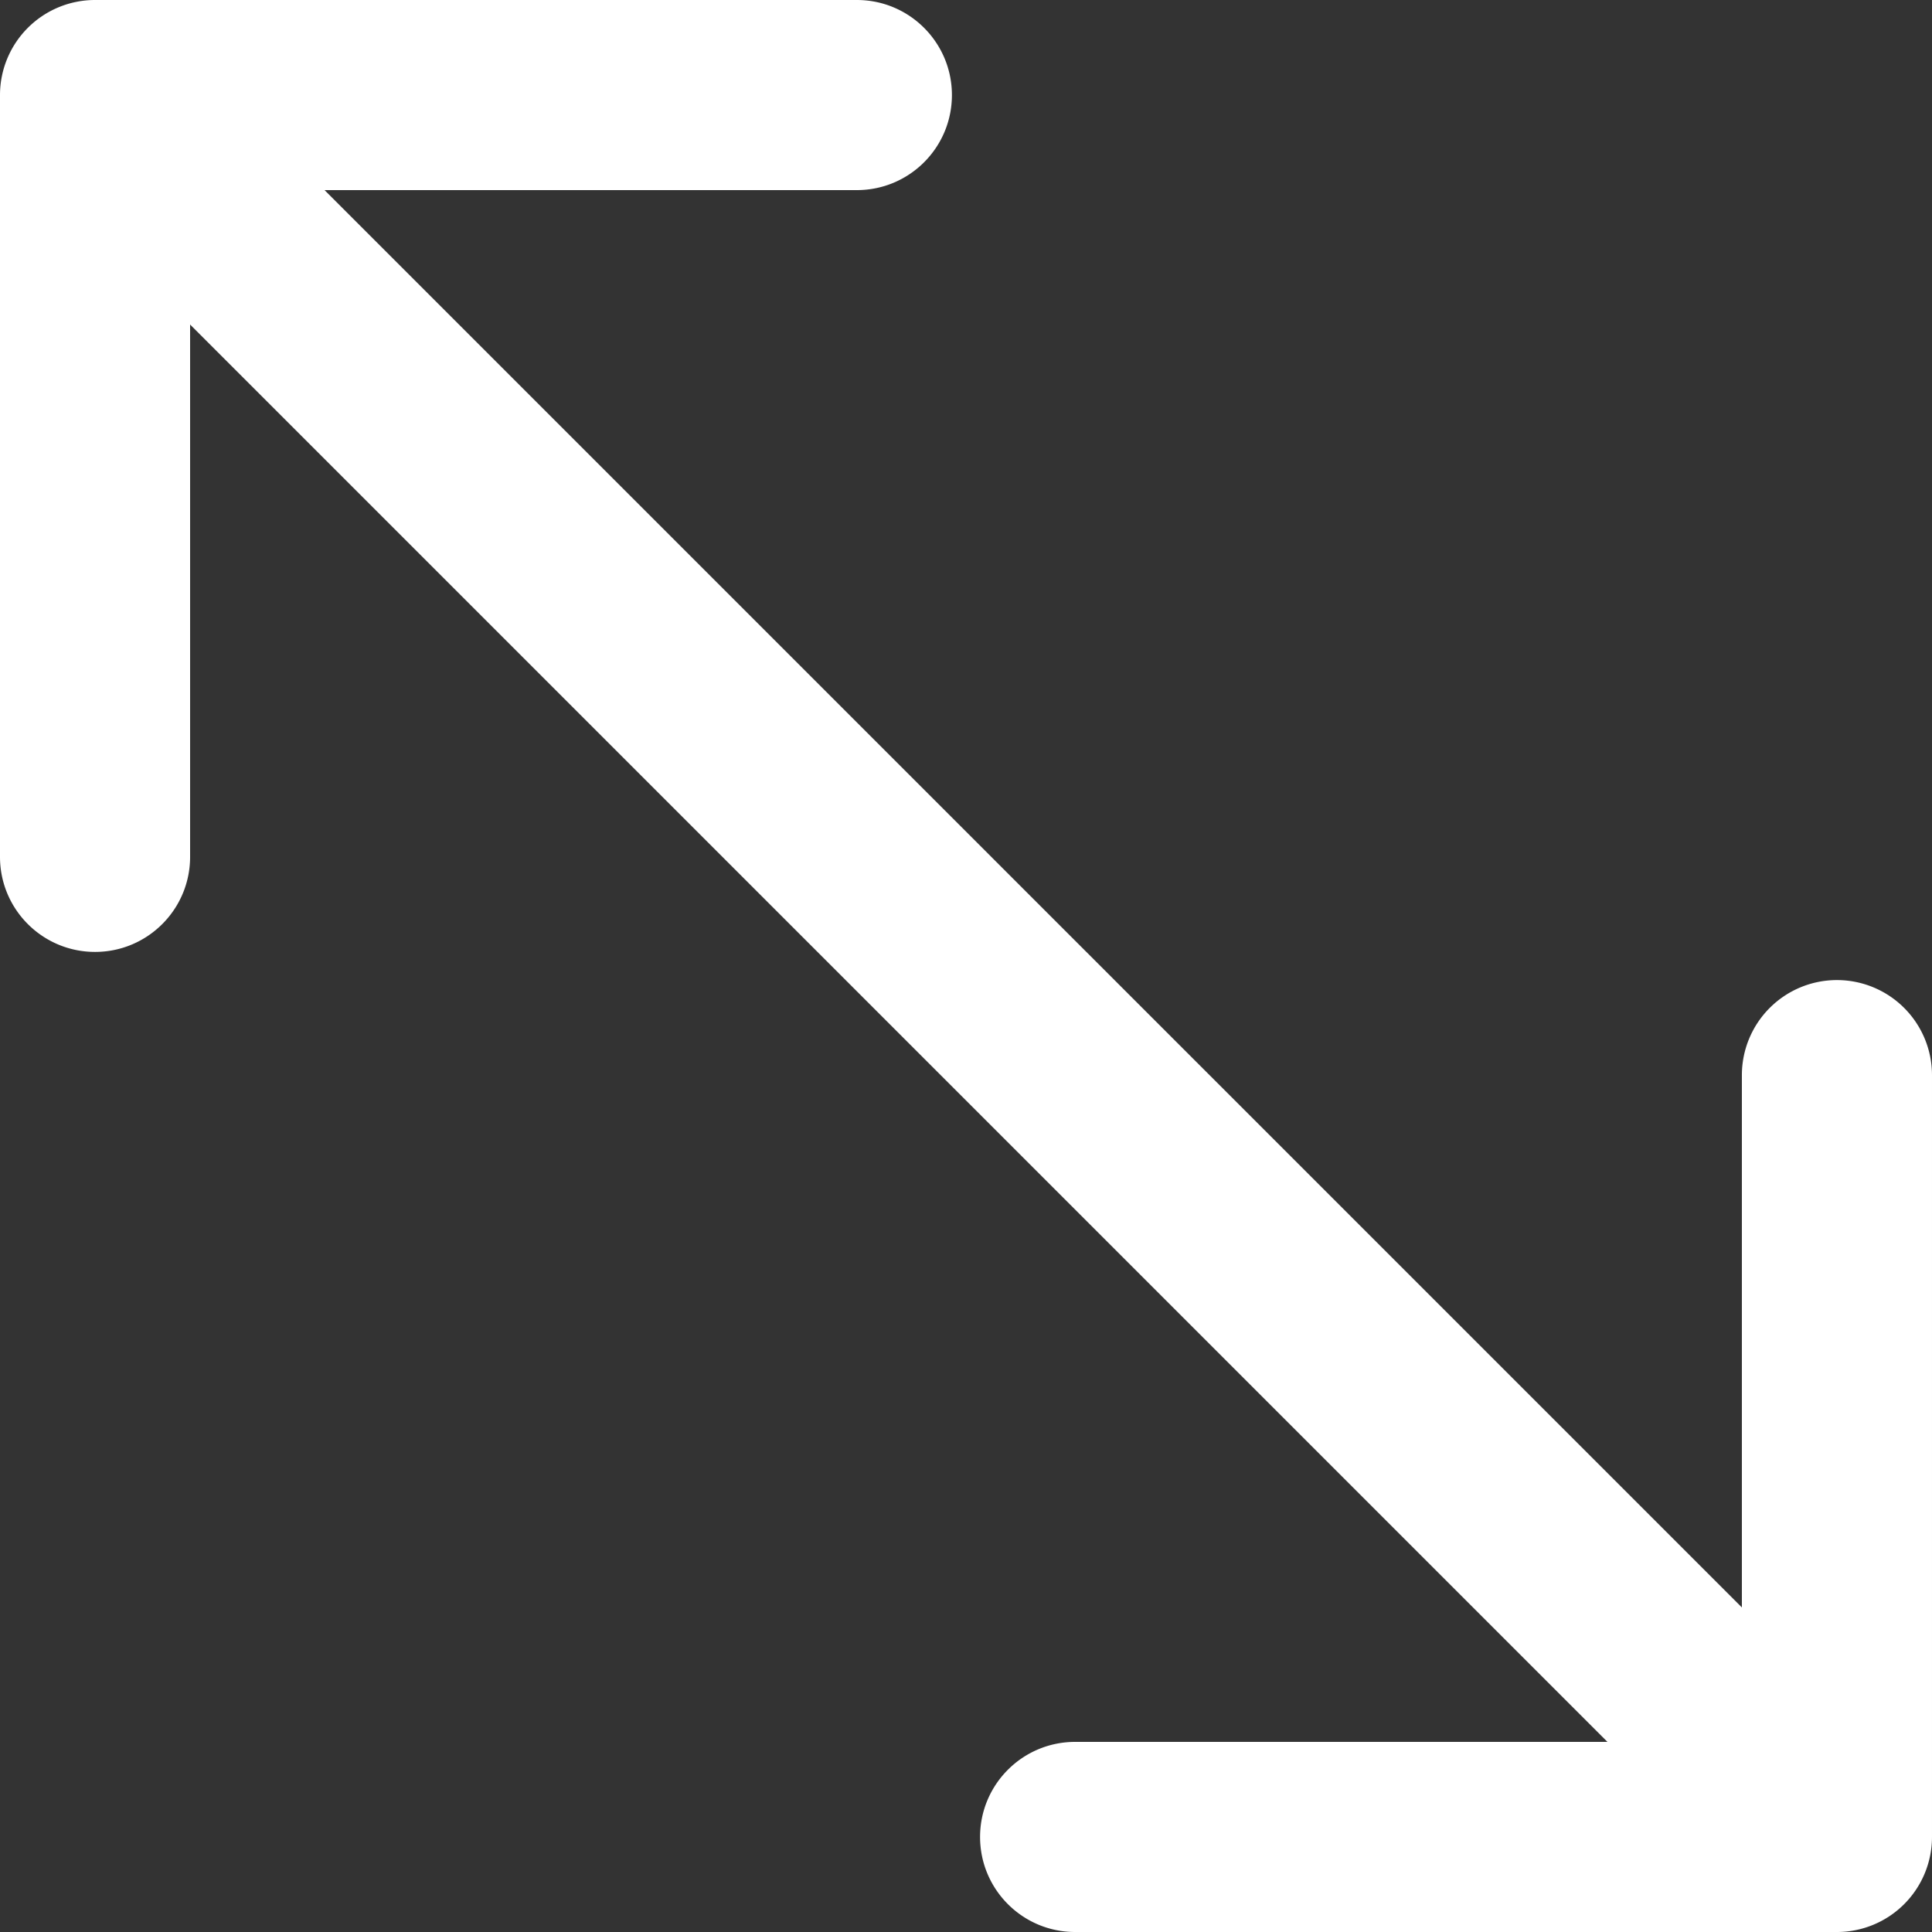
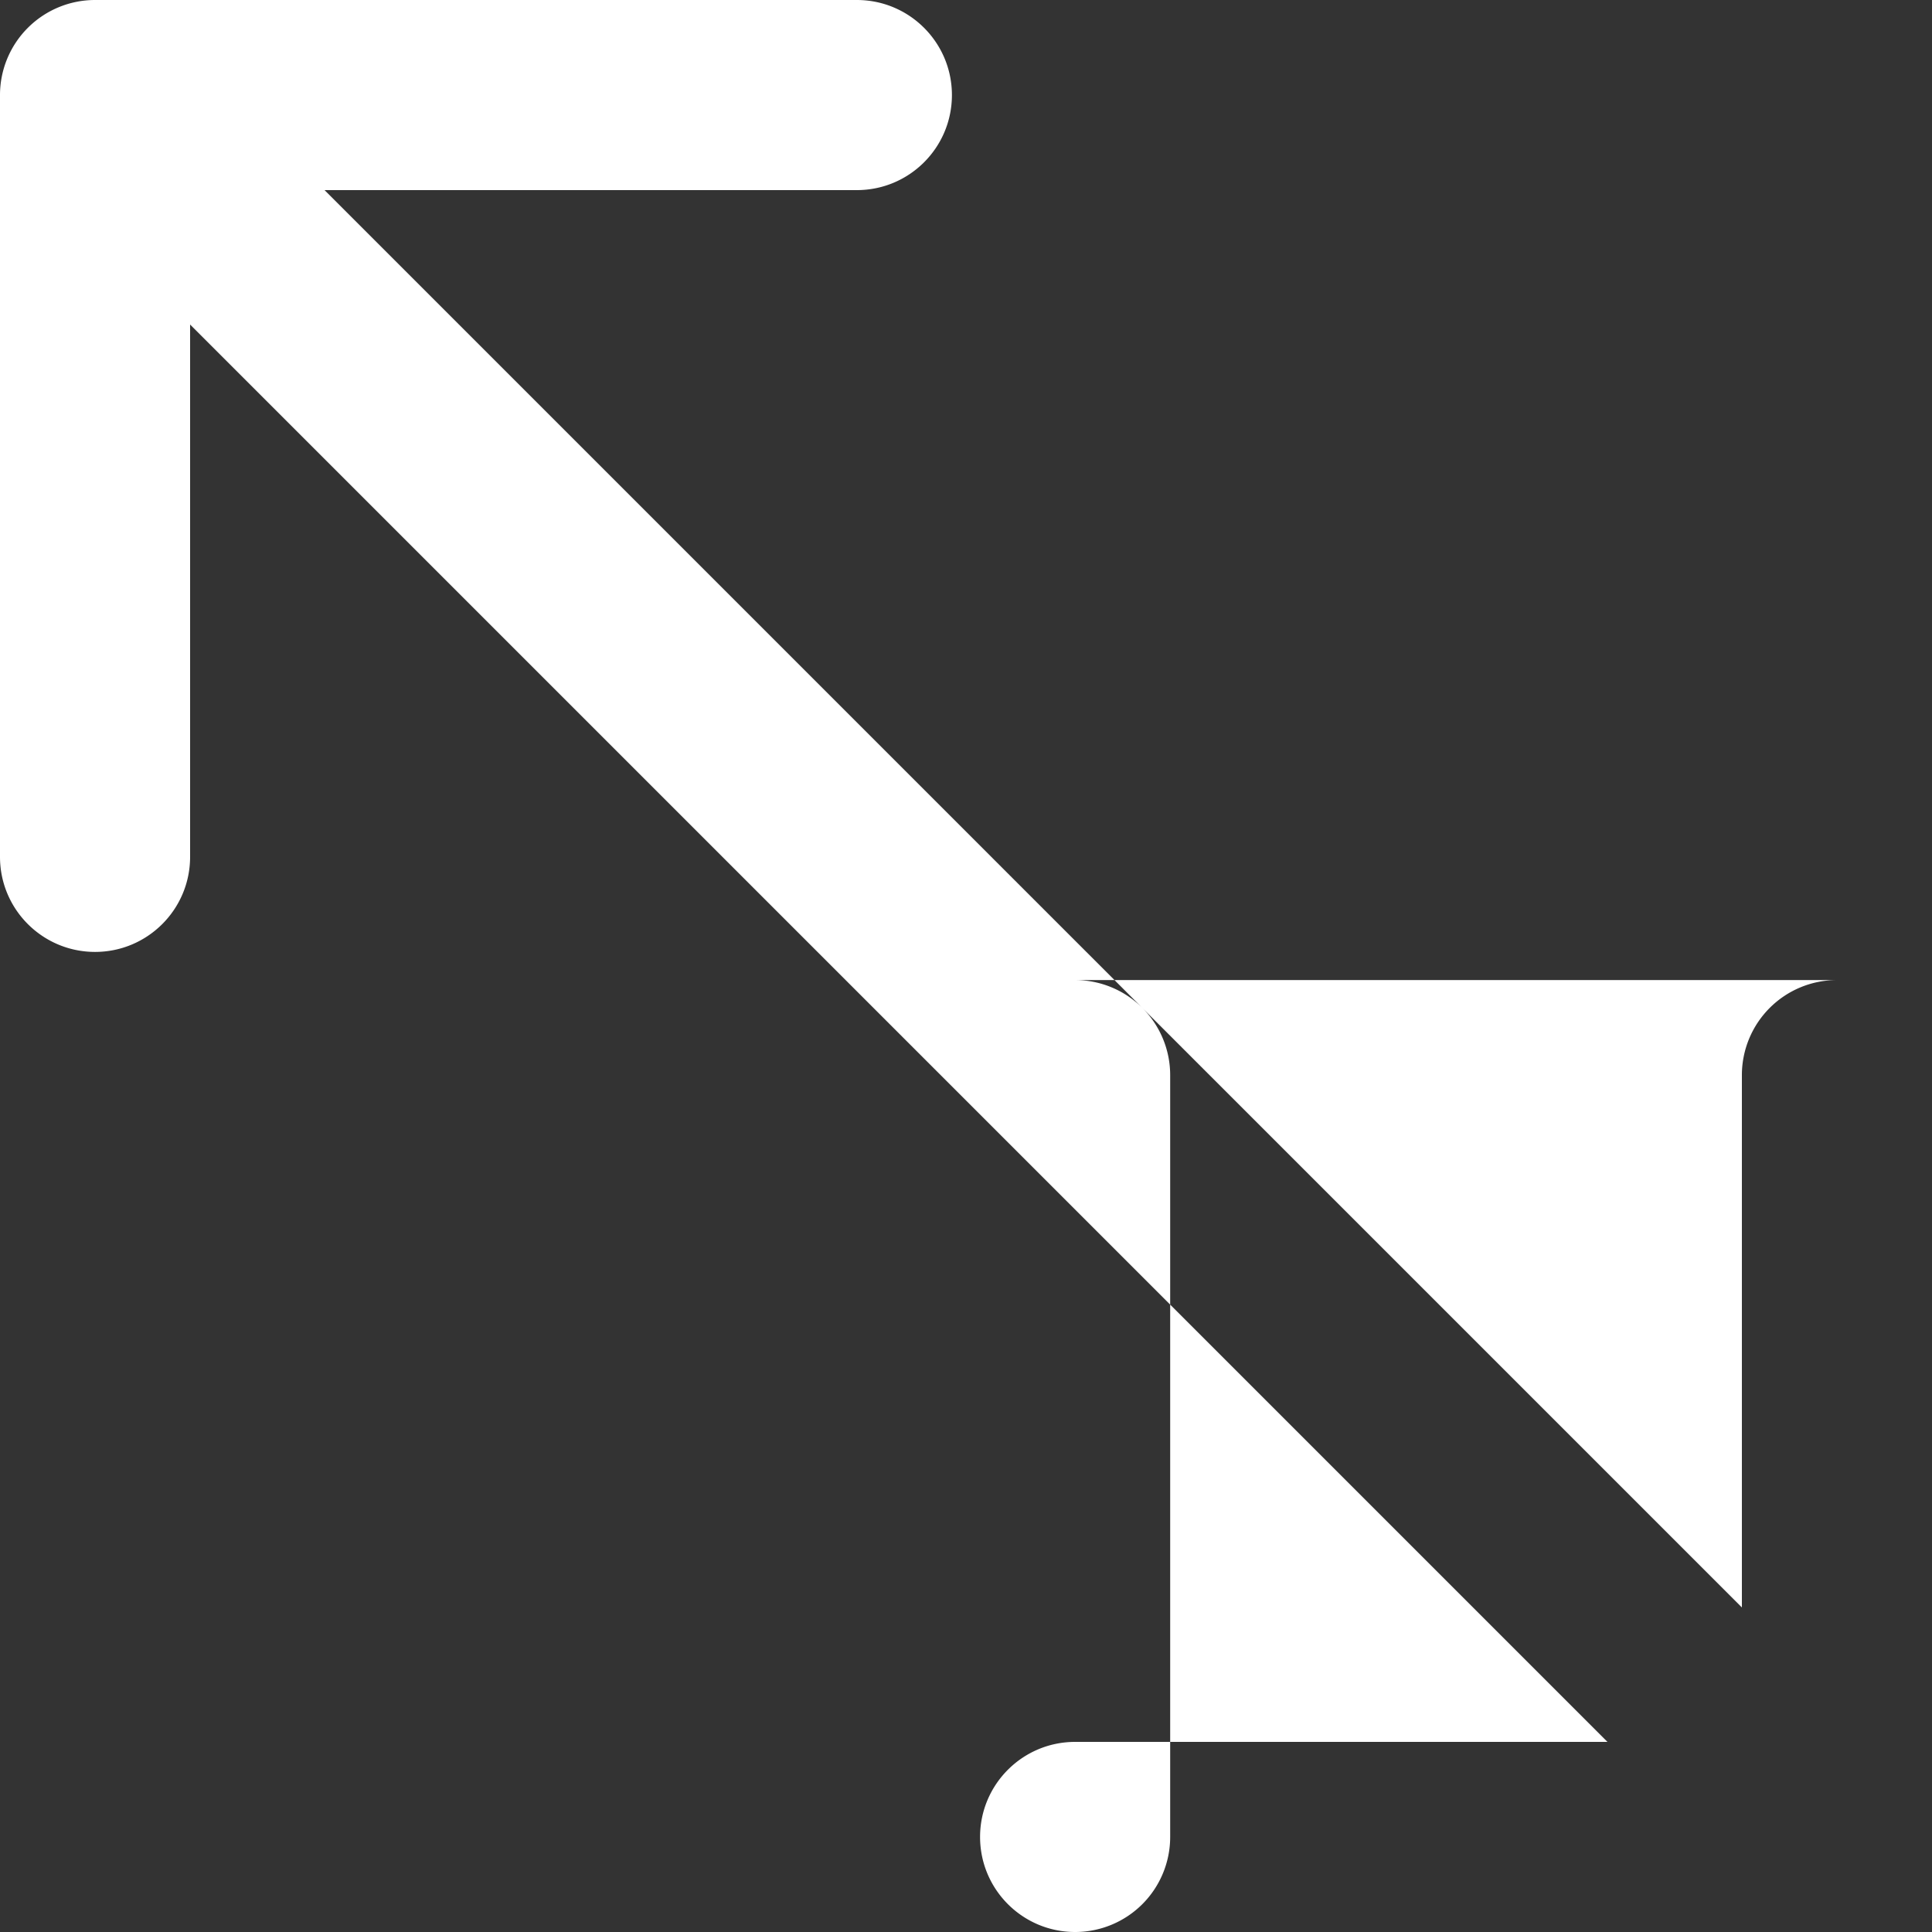
<svg xmlns="http://www.w3.org/2000/svg" width="512" height="512" x="0" y="0" viewBox="0 0 182.931 182.931" style="enable-background:new 0 0 512 512" xml:space="preserve">
  <rect x="0" y="0" width="182.931" height="182.931" fill="#333333" stroke="none" />
  <g>
-     <path d="M173.93 92.798a9 9 0 0 0-9 9v50.404L30.728 18h50.404c4.971 0 9-4.029 9-9s-4.029-9-9-9H9a9 9 0 0 0-9 9v72.132c0 4.971 4.029 9 9 9s9-4.029 9-9V30.729l134.202 134.202h-50.404c-4.971 0-9 4.029-9 9s4.029 9 9 9h72.132a9 9 0 0 0 9-9v-72.132a9 9 0 0 0-9-9.001z" fill="#ffffff" opacity="1" data-original="#000000" />
+     <path d="M173.93 92.798a9 9 0 0 0-9 9v50.404L30.728 18h50.404c4.971 0 9-4.029 9-9s-4.029-9-9-9H9a9 9 0 0 0-9 9v72.132c0 4.971 4.029 9 9 9s9-4.029 9-9V30.729l134.202 134.202h-50.404c-4.971 0-9 4.029-9 9s4.029 9 9 9a9 9 0 0 0 9-9v-72.132a9 9 0 0 0-9-9.001z" fill="#ffffff" opacity="1" data-original="#000000" />
  </g>
</svg>